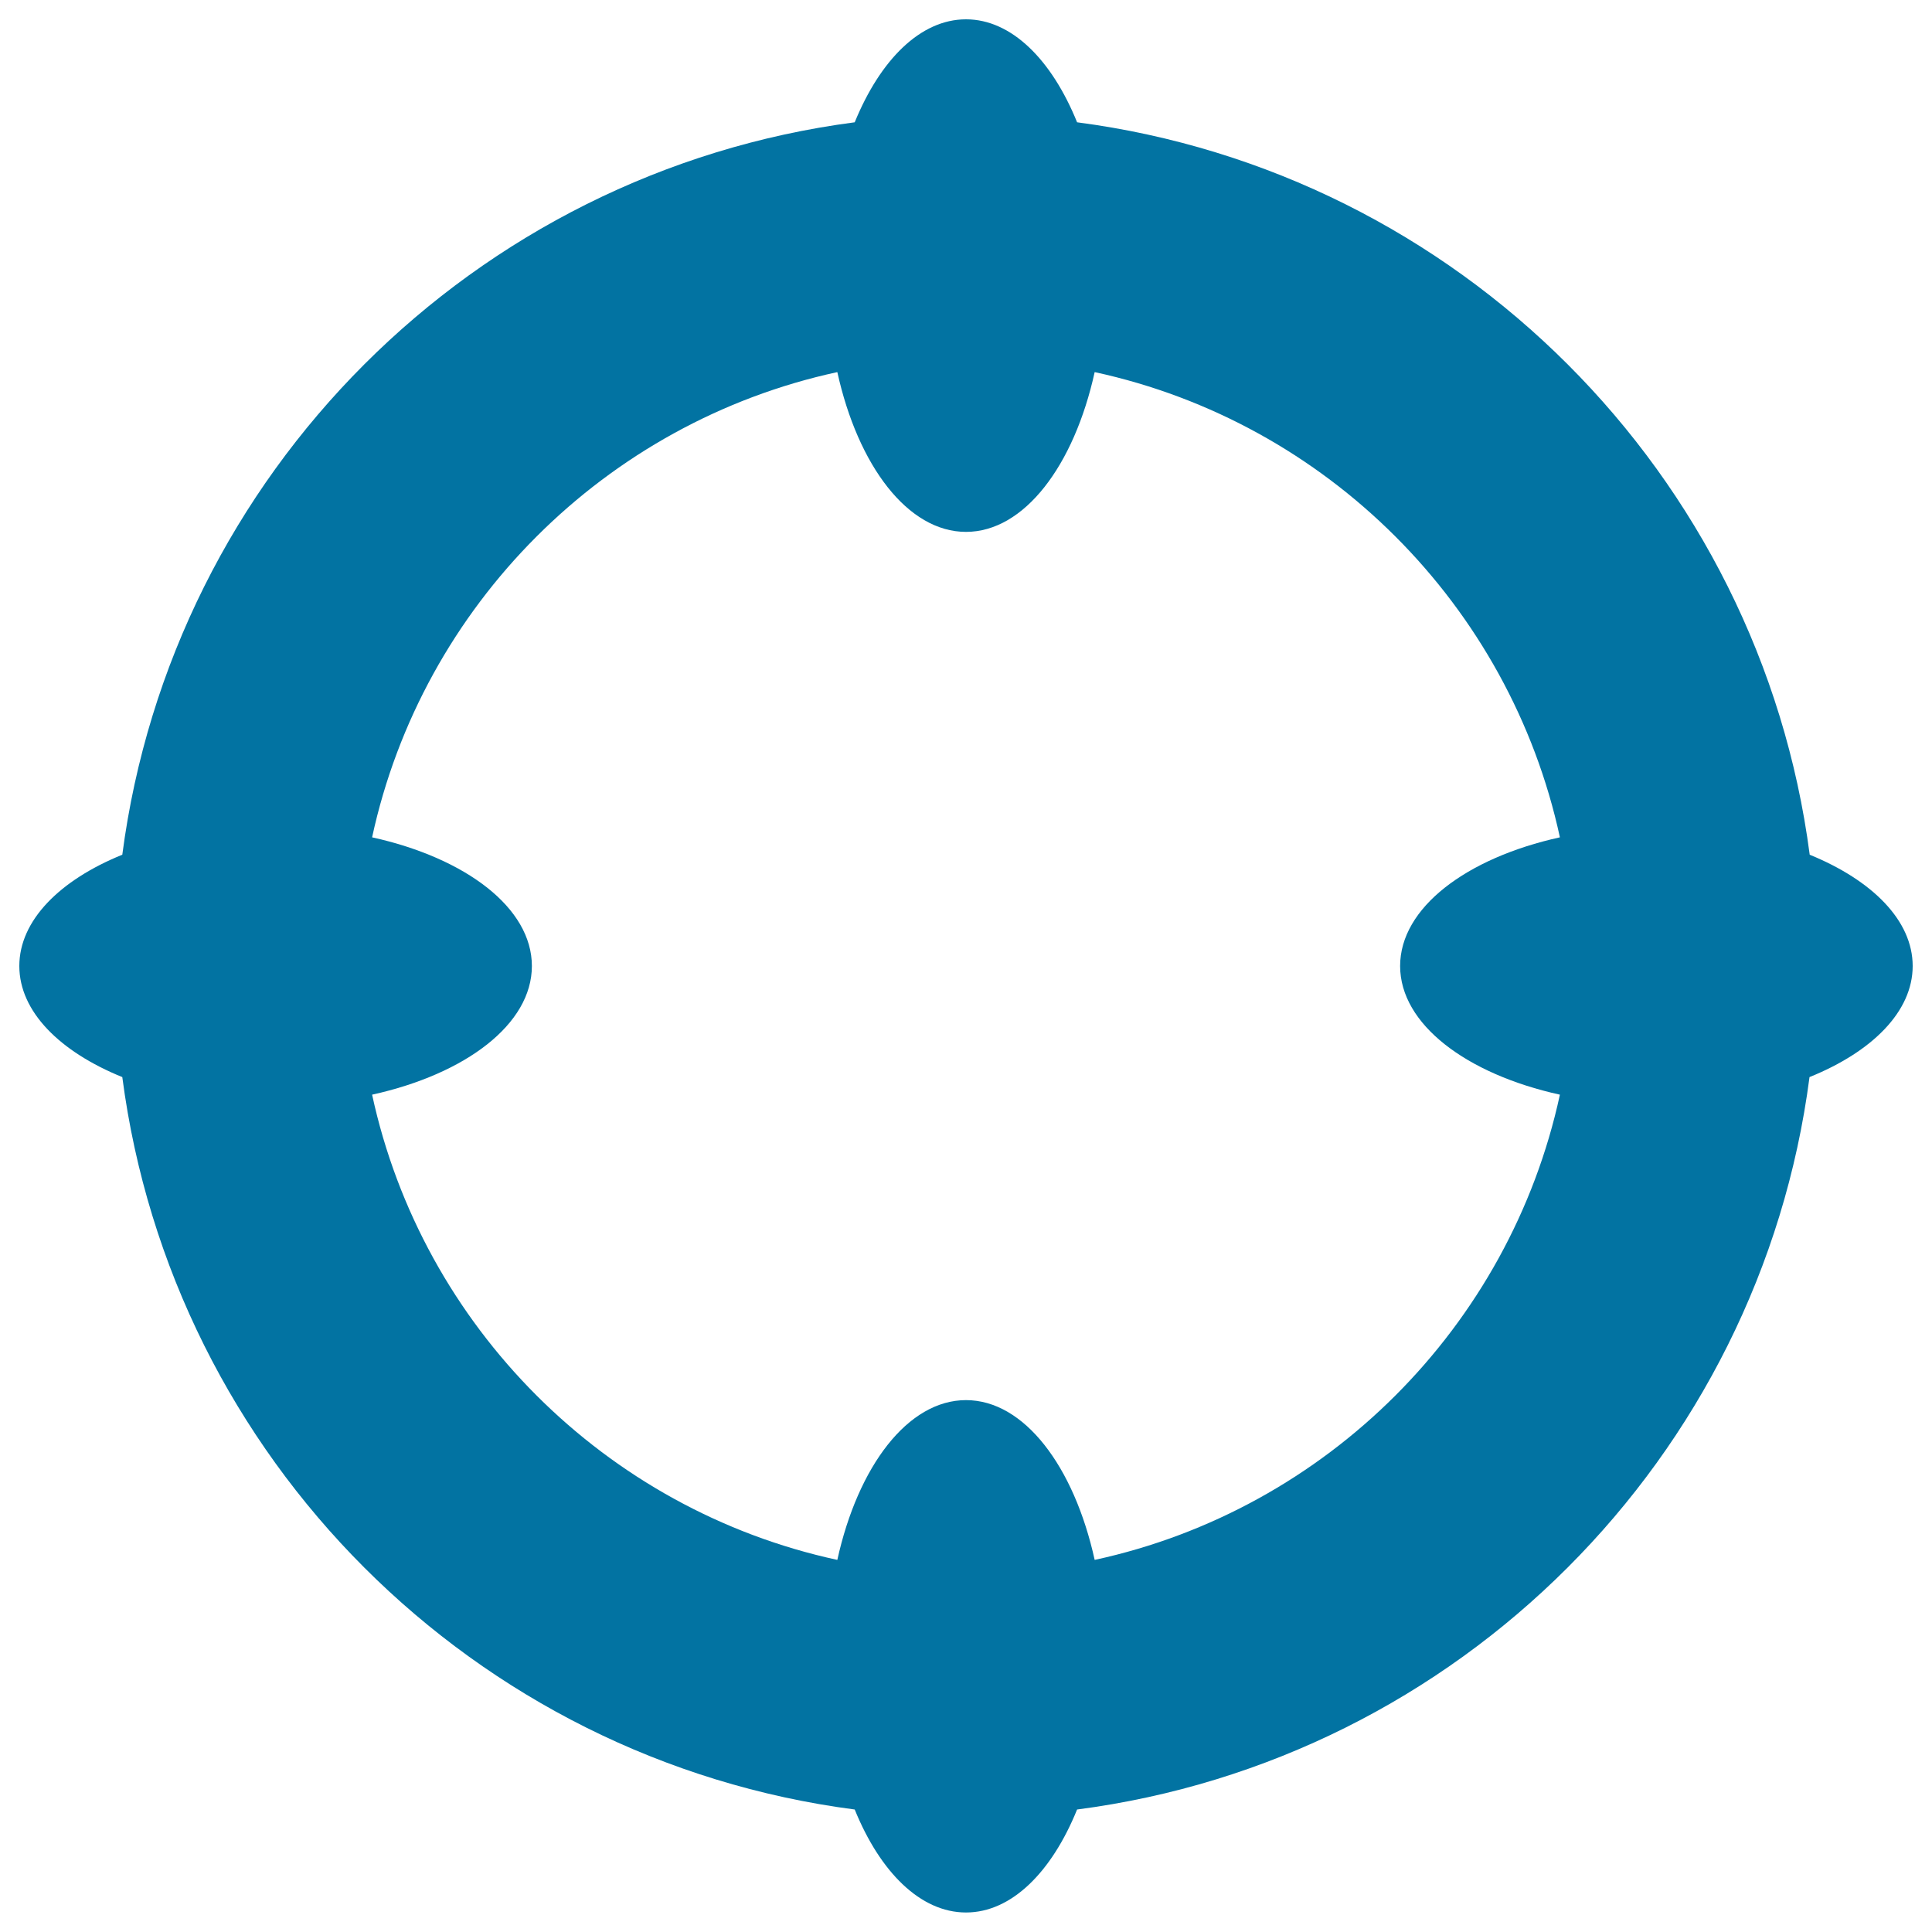
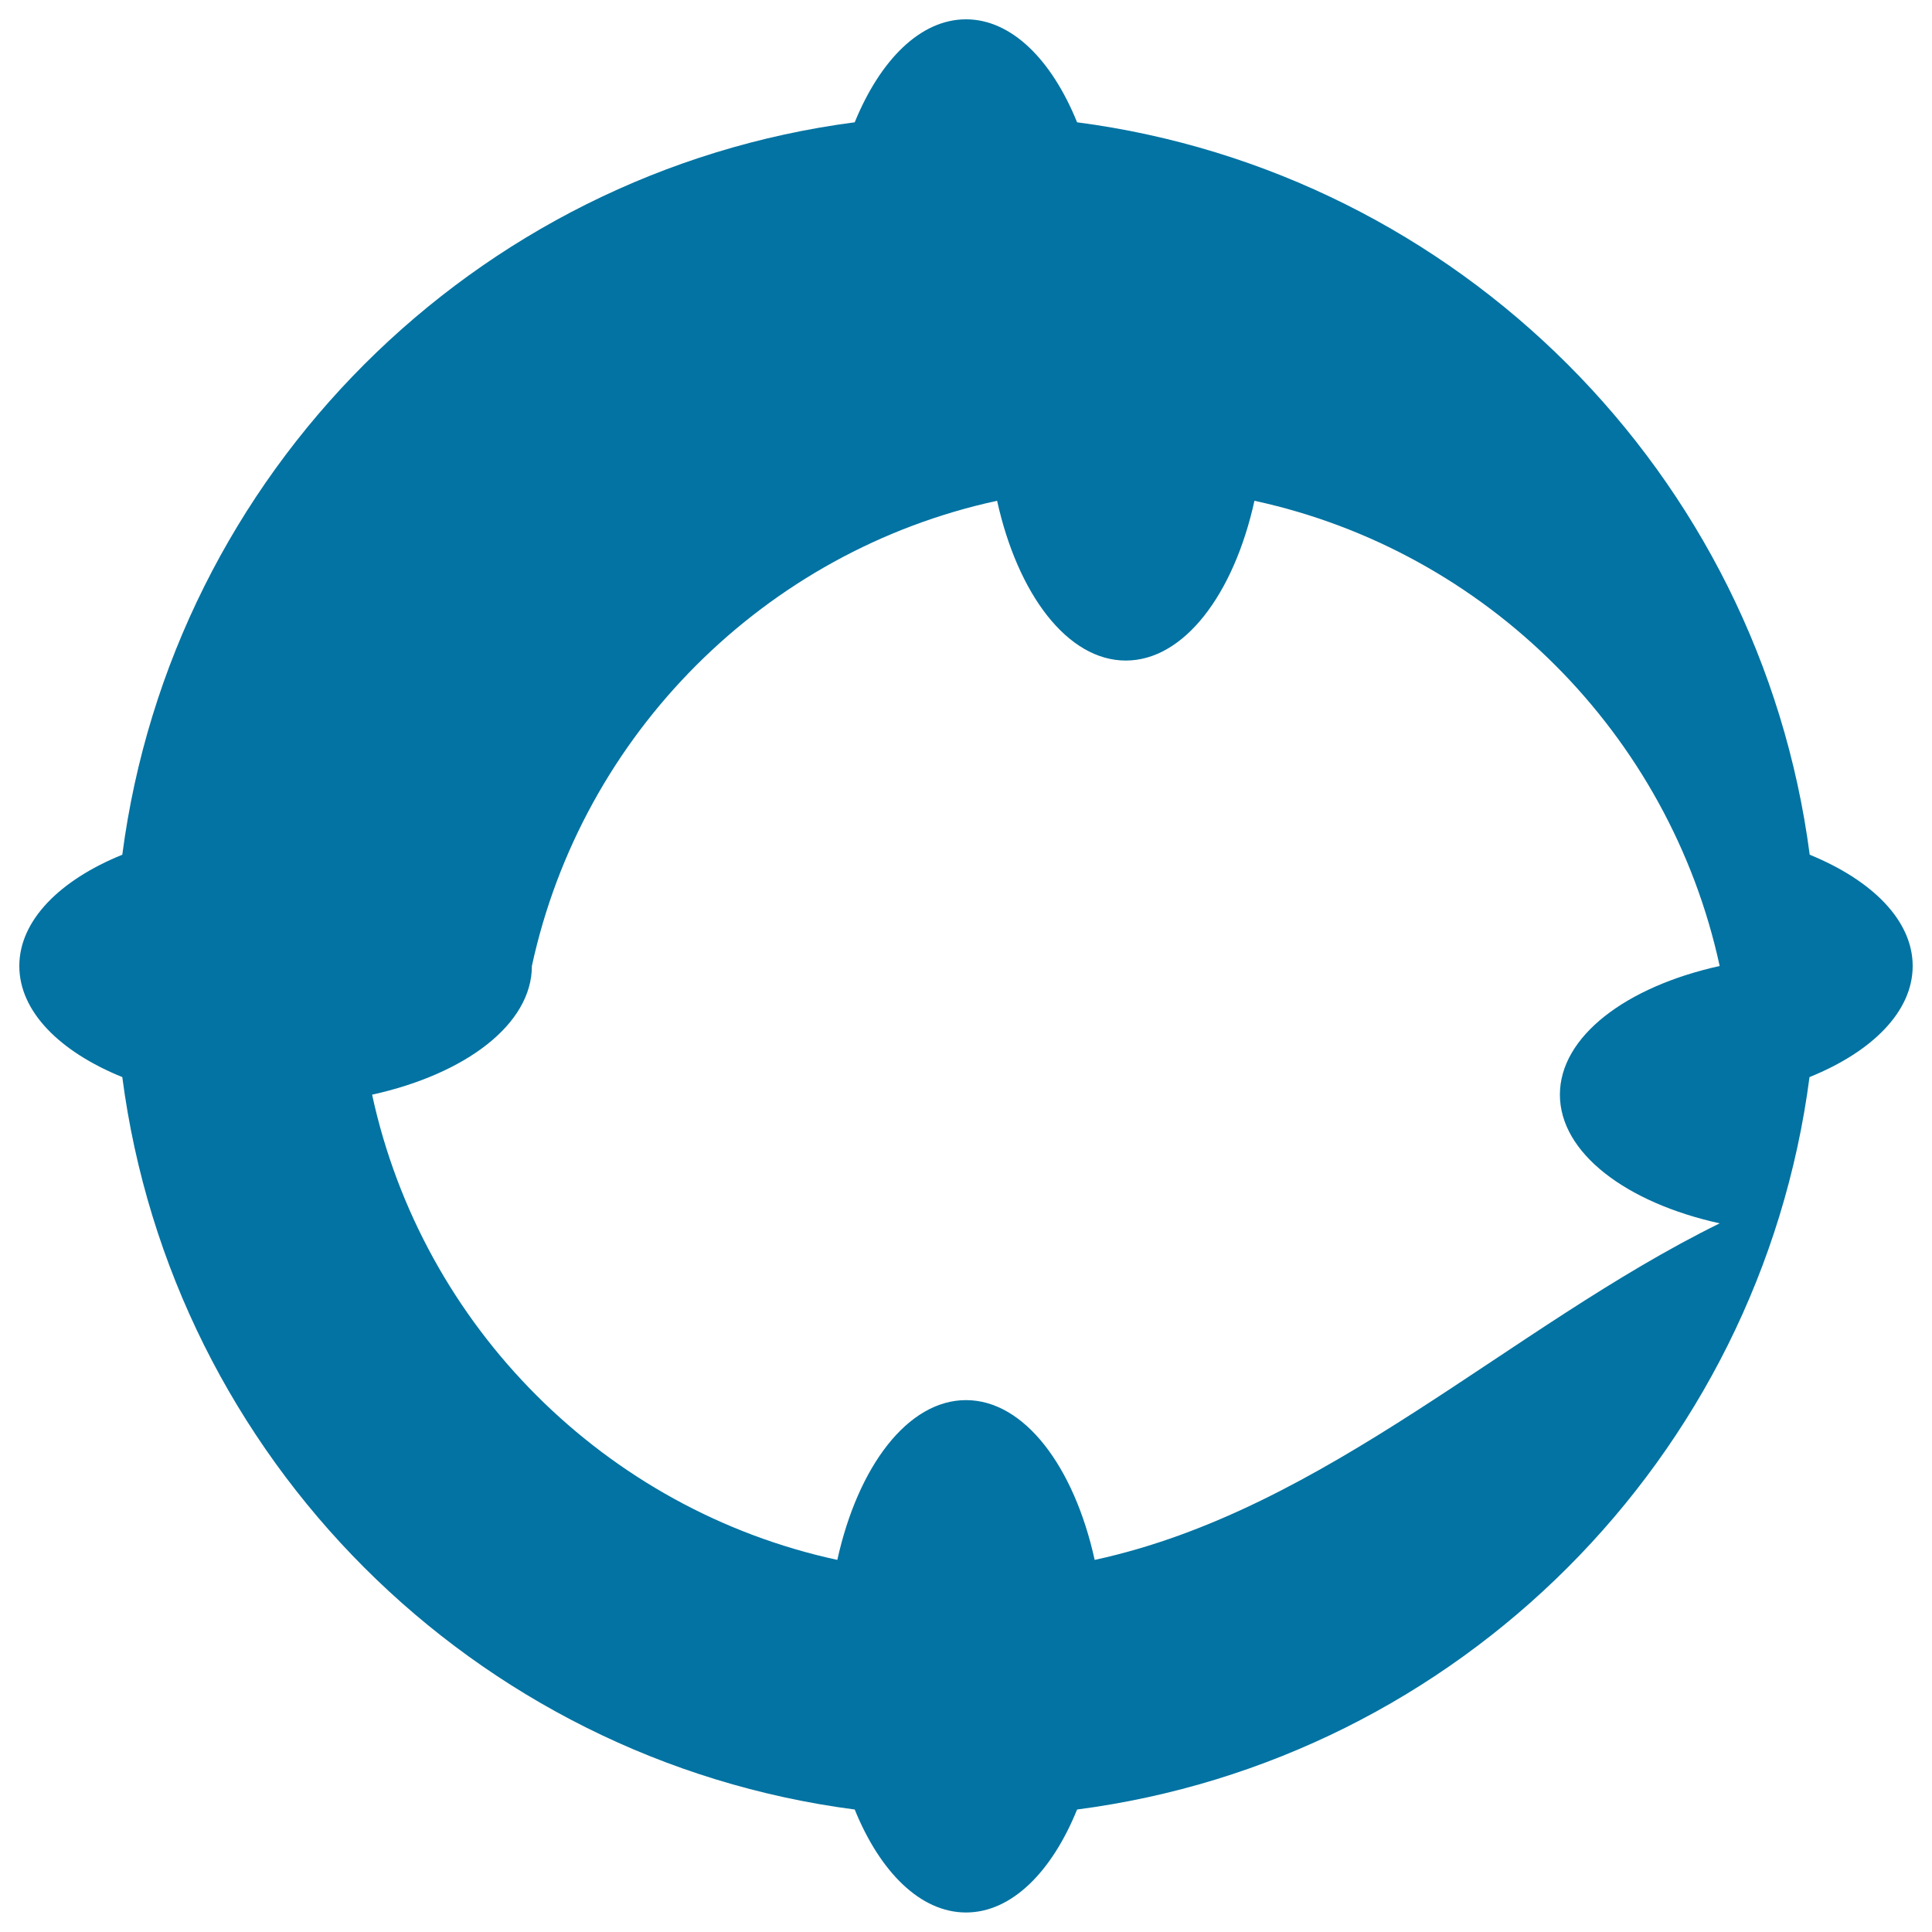
<svg xmlns="http://www.w3.org/2000/svg" viewBox="0 0 1000 1000" style="fill:#0273a2">
  <title>Sniper Target SVG icon</title>
  <g>
-     <path d="M990,500c0-23.6-21-44.4-53.3-57.6C910.9,245.2,754.8,89.1,557.5,63.3C544.4,31,523.6,10,500,10c-23.6,0-44.4,21-57.6,53.3C245.2,89.1,89.1,245.2,63.3,442.4C31,455.5,10,476.4,10,500c0,23.6,21,44.4,53.3,57.5c25.8,197.3,181.9,353.4,379.1,379.1c13.1,32.3,34,53.3,57.6,53.3c23.6,0,44.4-21,57.5-53.3c197.3-25.7,353.4-181.9,379.1-379.1C969,544.4,990,523.6,990,500z M566.6,807.4c-10.7-48.5-36.5-82.7-66.6-82.7c-30.1,0-55.9,34.2-66.6,82.7c-120.1-26-214.8-120.7-240.8-240.8c48.5-10.7,82.7-36.5,82.7-66.6c0-30.1-34.2-55.9-82.7-66.6c26-120.1,120.7-214.8,240.8-240.8c10.7,48.5,36.5,82.7,66.6,82.7c30.1,0,55.9-34.2,66.6-82.7c120.1,26,214.8,120.7,240.8,240.8c-48.5,10.7-82.7,36.5-82.7,66.6c0,30.1,34.2,55.9,82.7,66.6C781.4,686.7,686.7,781.4,566.6,807.4z" />
+     <path d="M990,500c0-23.6-21-44.4-53.3-57.6C910.9,245.2,754.8,89.1,557.5,63.3C544.4,31,523.6,10,500,10c-23.6,0-44.4,21-57.6,53.3C245.2,89.1,89.1,245.2,63.3,442.4C31,455.5,10,476.4,10,500c0,23.6,21,44.4,53.3,57.5c25.8,197.3,181.9,353.4,379.1,379.1c13.1,32.3,34,53.3,57.6,53.3c23.6,0,44.4-21,57.5-53.3c197.3-25.7,353.4-181.9,379.1-379.1C969,544.4,990,523.6,990,500z M566.6,807.4c-10.7-48.5-36.5-82.7-66.6-82.7c-30.1,0-55.9,34.2-66.6,82.7c-120.1-26-214.8-120.7-240.8-240.8c48.5-10.7,82.7-36.5,82.7-66.6c26-120.1,120.7-214.8,240.8-240.8c10.7,48.5,36.5,82.7,66.6,82.7c30.1,0,55.9-34.2,66.6-82.7c120.1,26,214.8,120.7,240.8,240.8c-48.5,10.7-82.7,36.5-82.7,66.6c0,30.1,34.2,55.9,82.7,66.6C781.4,686.7,686.7,781.4,566.6,807.4z" />
  </g>
</svg>